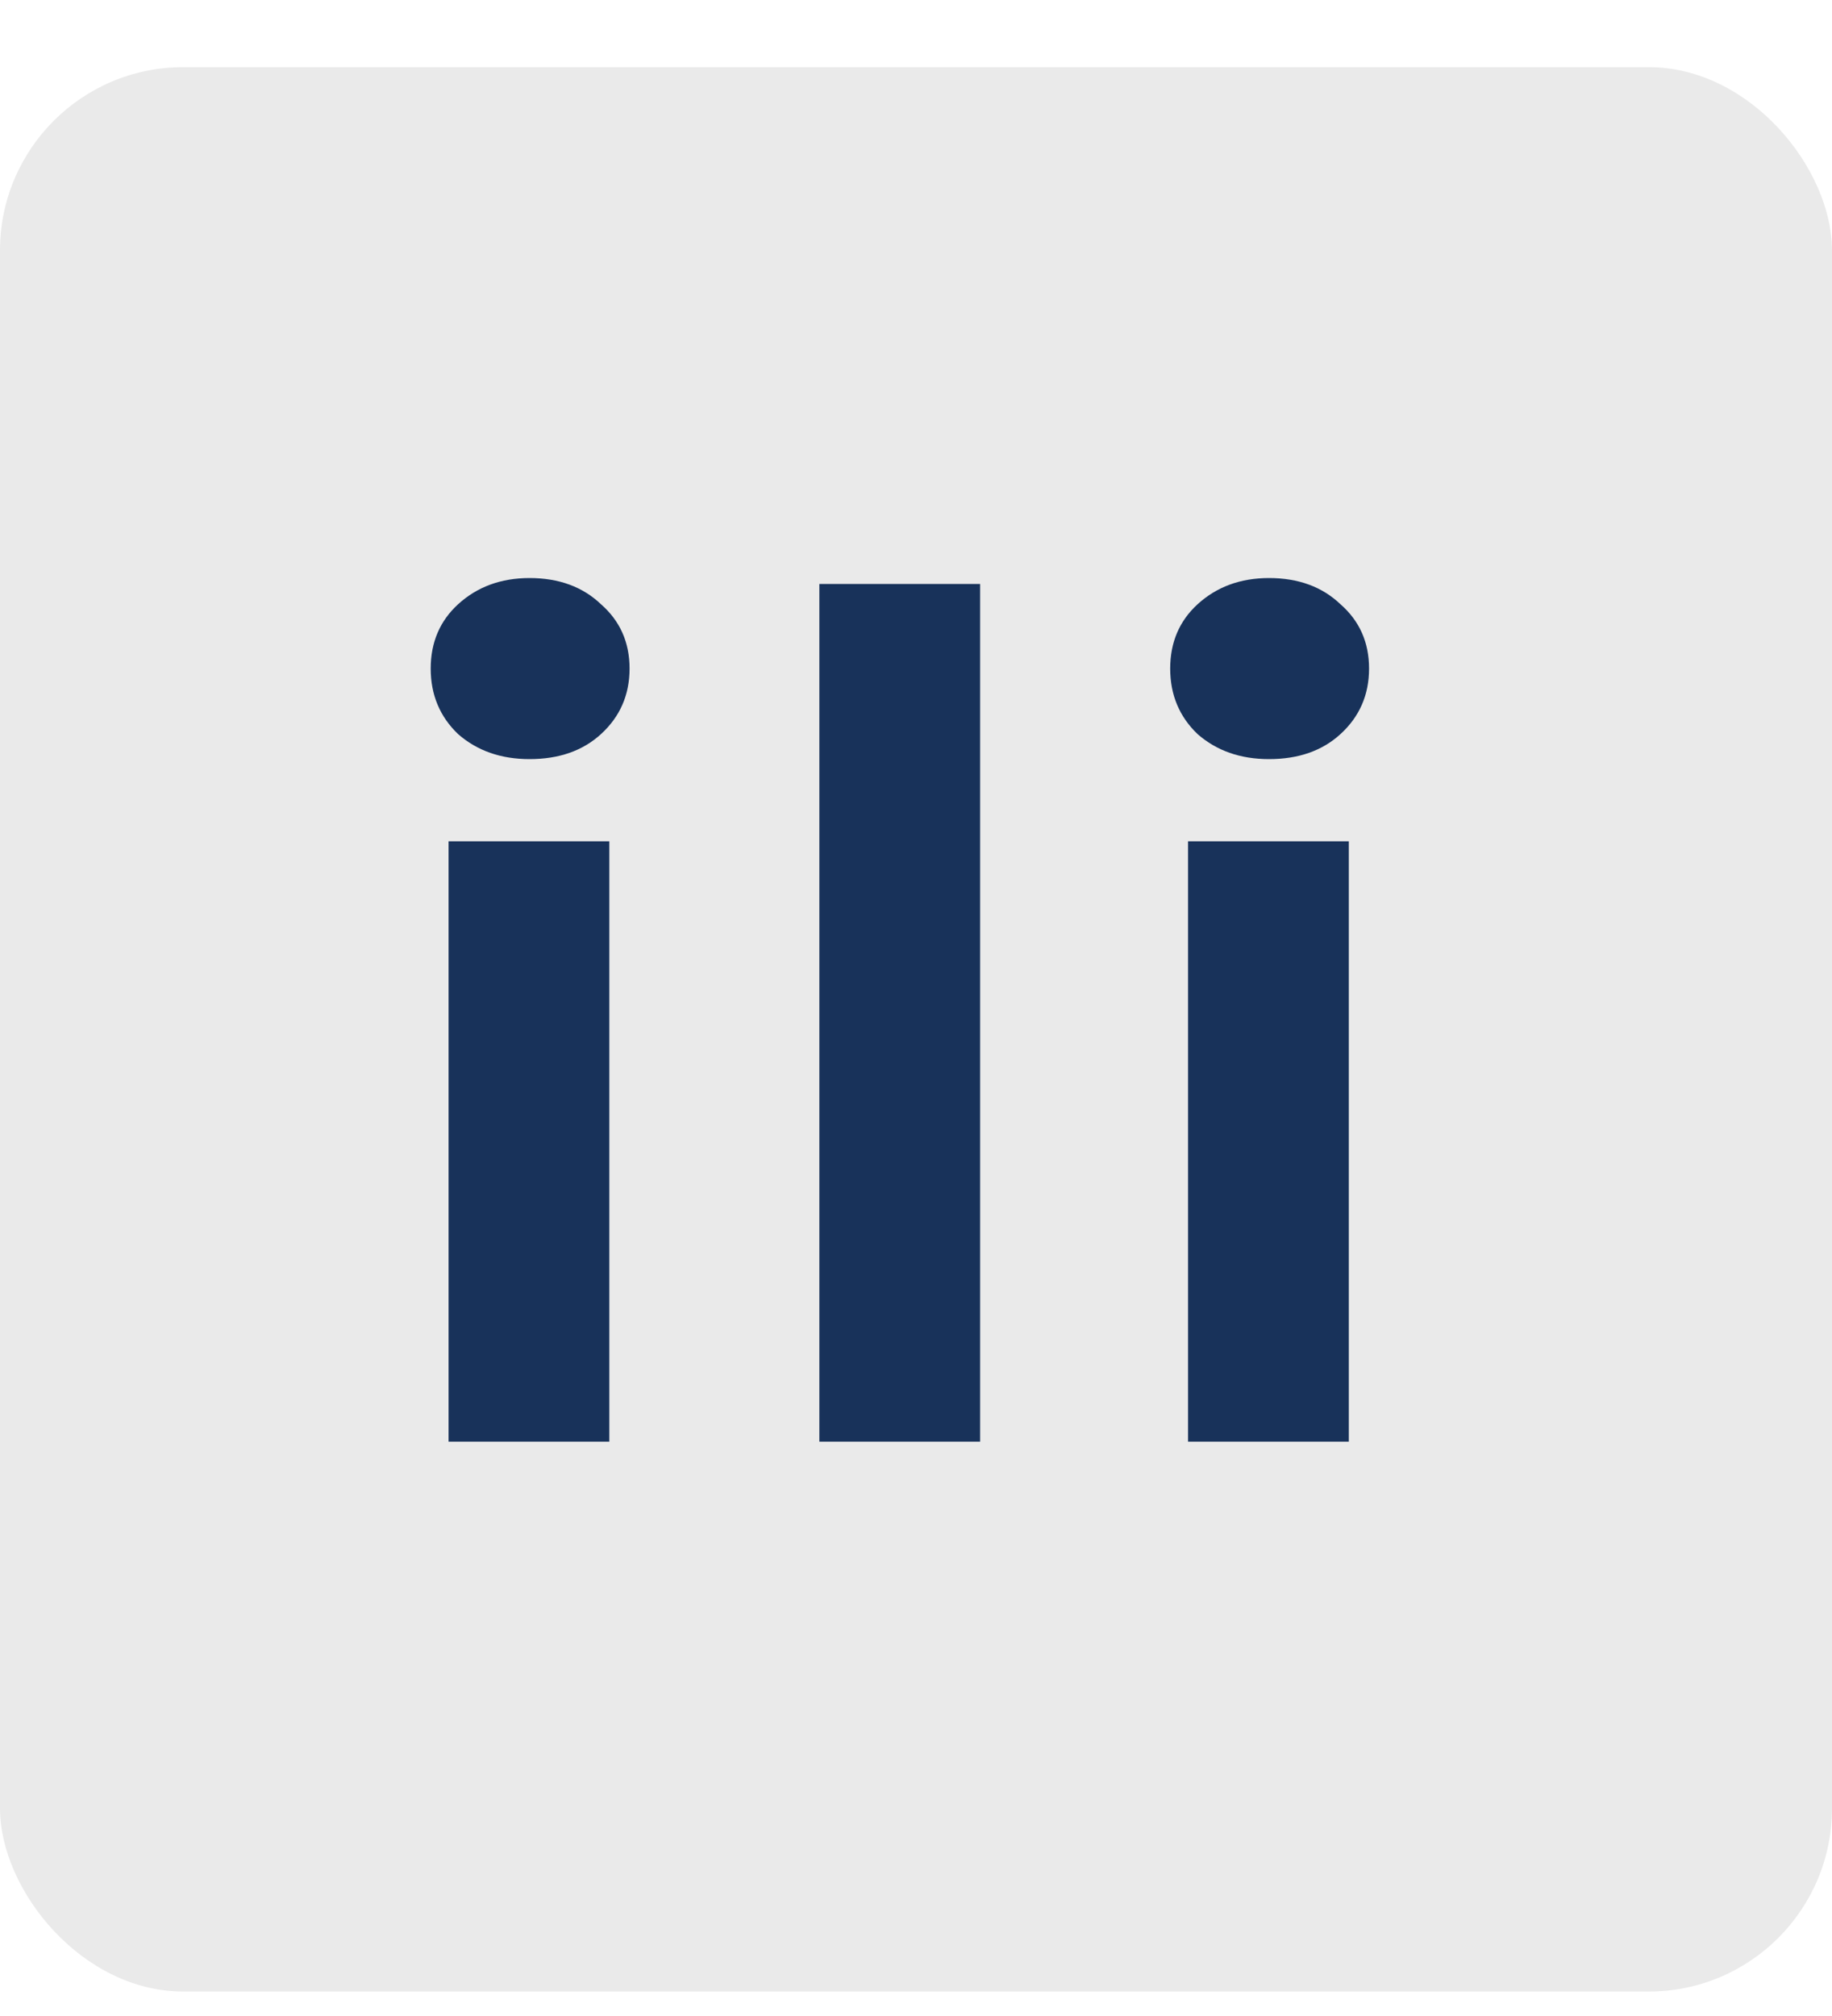
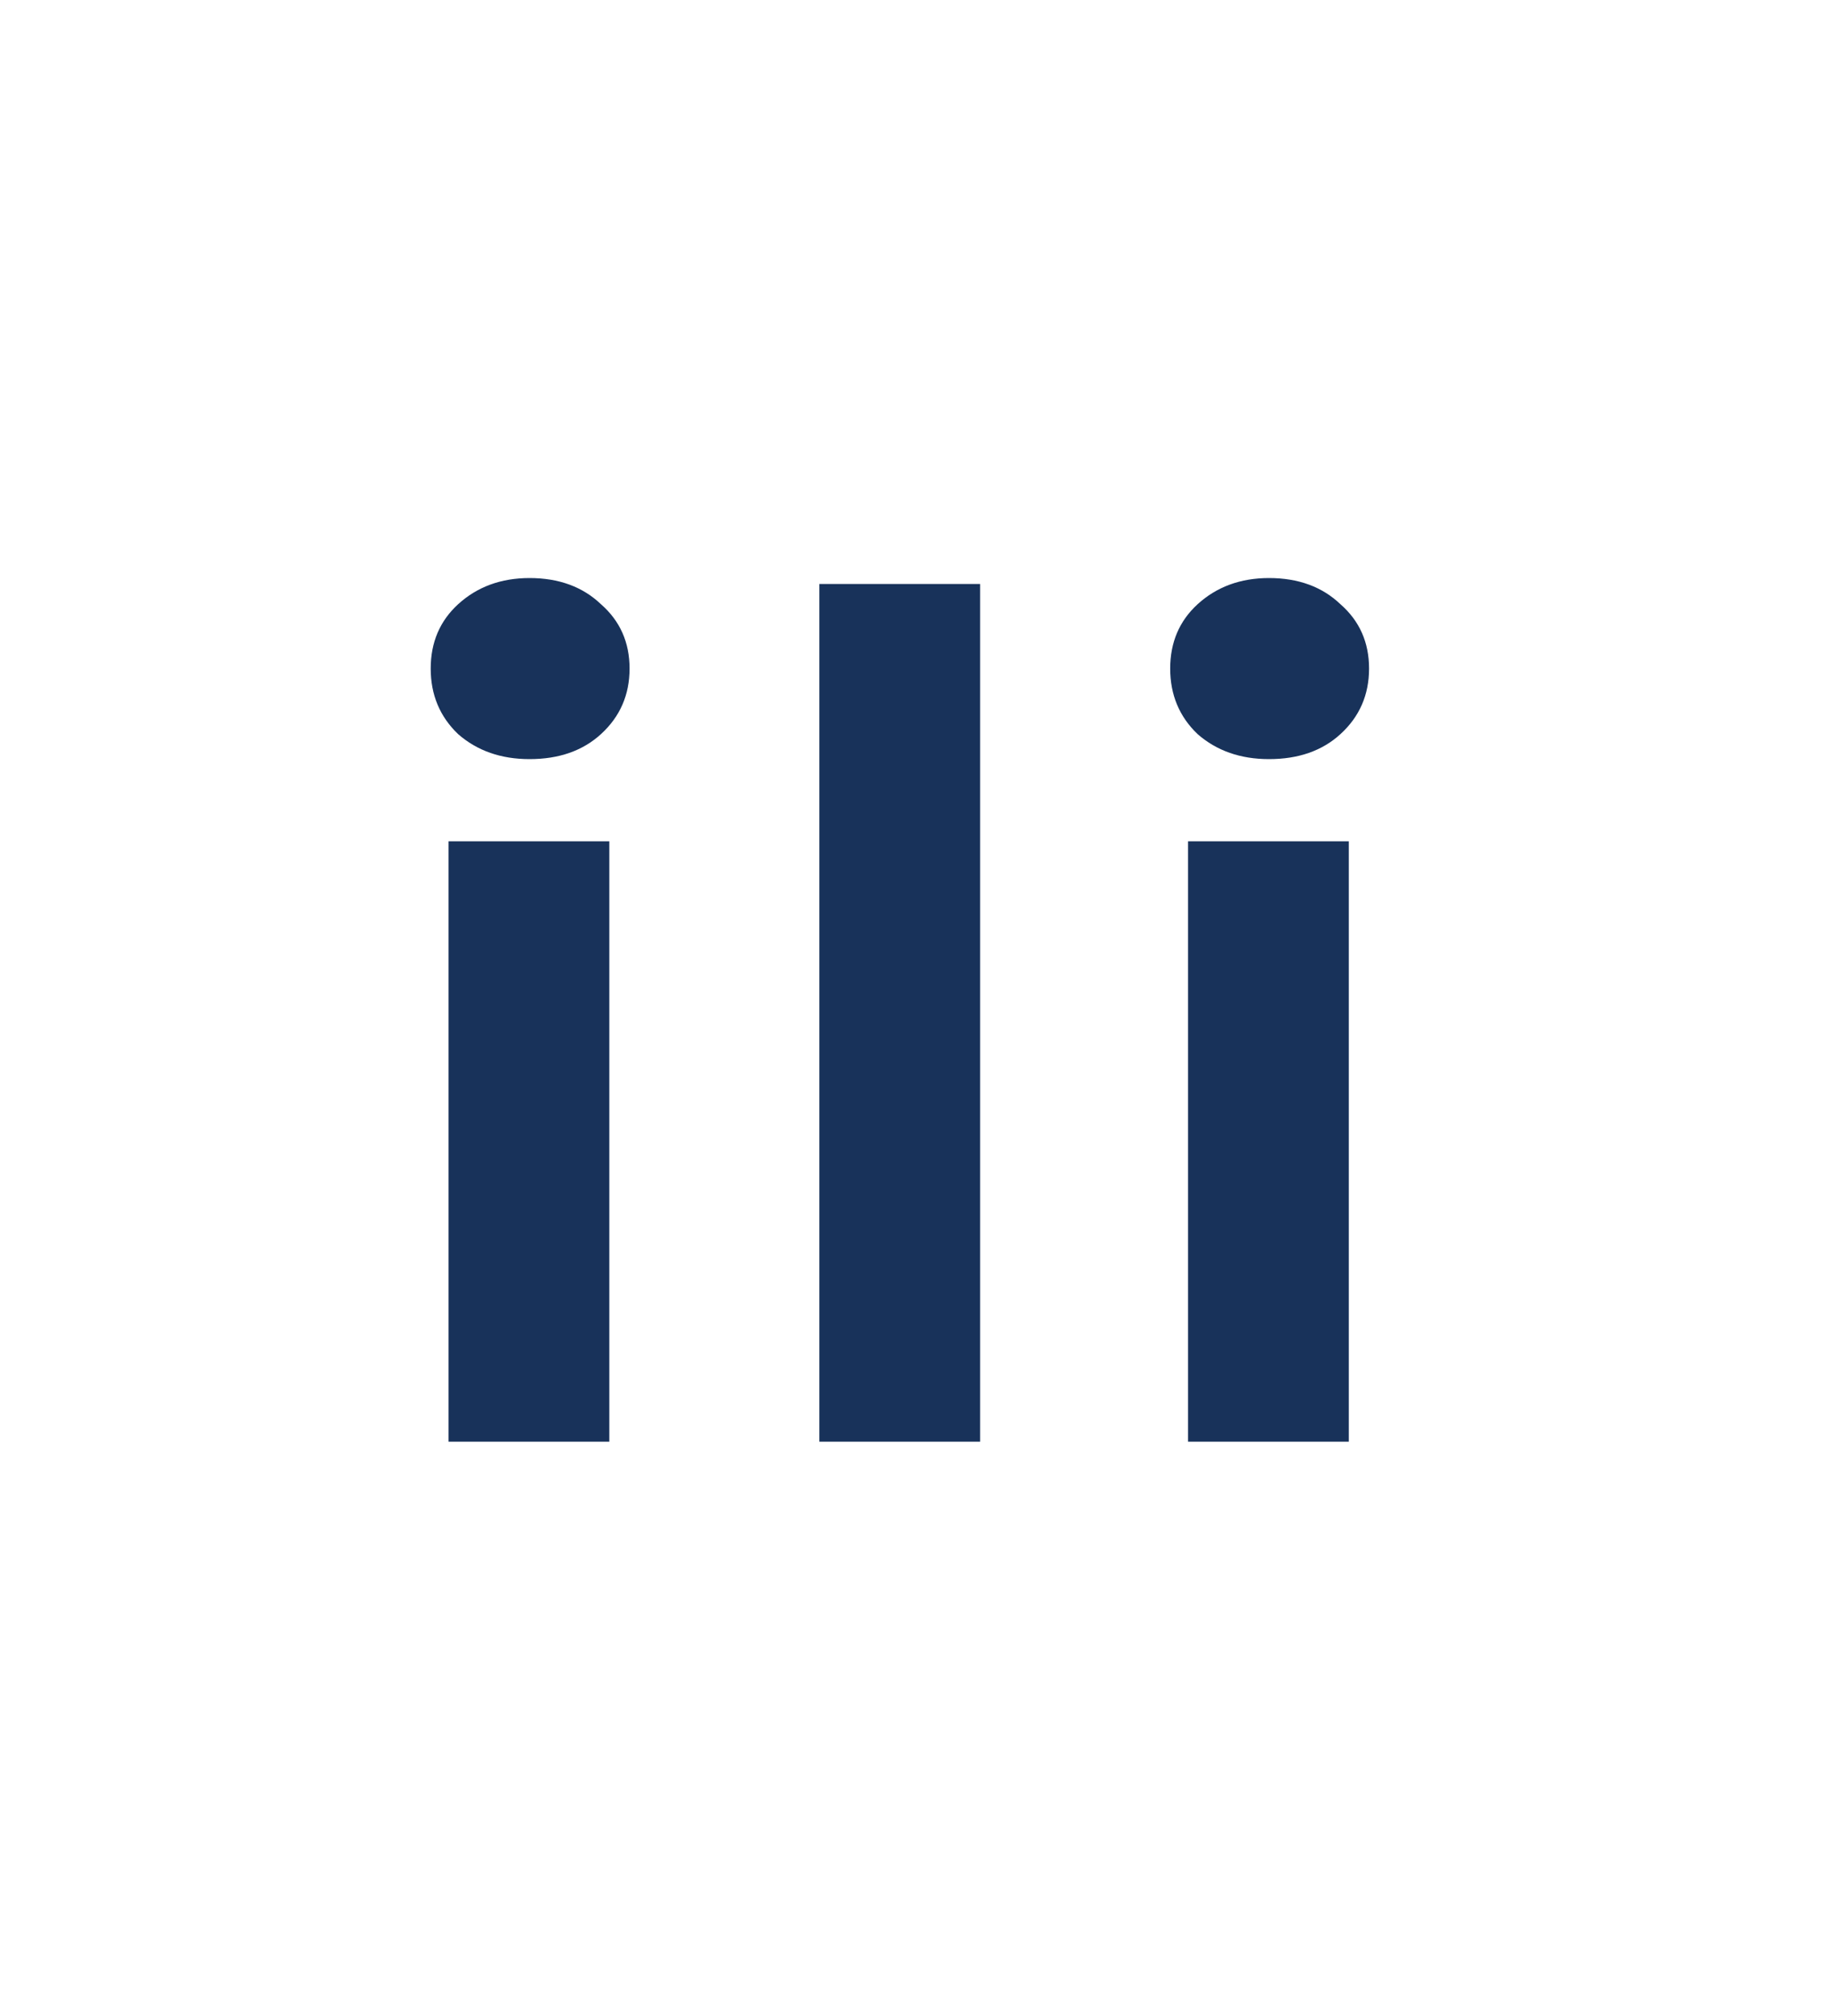
<svg xmlns="http://www.w3.org/2000/svg" width="20" height="22" viewBox="0 0 20 22" fill="none">
-   <rect y="0.733" width="20" height="21" rx="2" fill="#EAEAEA" />
  <path d="M4.897 15.733V9.181H6.652V15.733H4.897ZM5.781 8.284C5.469 8.284 5.209 8.193 5.001 8.011C4.802 7.821 4.702 7.582 4.702 7.296C4.702 7.01 4.802 6.776 5.001 6.594C5.209 6.404 5.469 6.308 5.781 6.308C6.102 6.308 6.362 6.404 6.561 6.594C6.769 6.776 6.873 7.01 6.873 7.296C6.873 7.582 6.769 7.821 6.561 8.011C6.362 8.193 6.102 8.284 5.781 8.284ZM8.945 15.733V6.373H10.7V15.733H8.945ZM12.97 15.733V9.181H14.725V15.733H12.97ZM13.854 8.284C13.542 8.284 13.282 8.193 13.074 8.011C12.875 7.821 12.775 7.582 12.775 7.296C12.775 7.01 12.875 6.776 13.074 6.594C13.282 6.404 13.542 6.308 13.854 6.308C14.175 6.308 14.435 6.404 14.634 6.594C14.842 6.776 14.946 7.01 14.946 7.296C14.946 7.582 14.842 7.821 14.634 8.011C14.435 8.193 14.175 8.284 13.854 8.284Z" fill="#18325A" />
</svg>